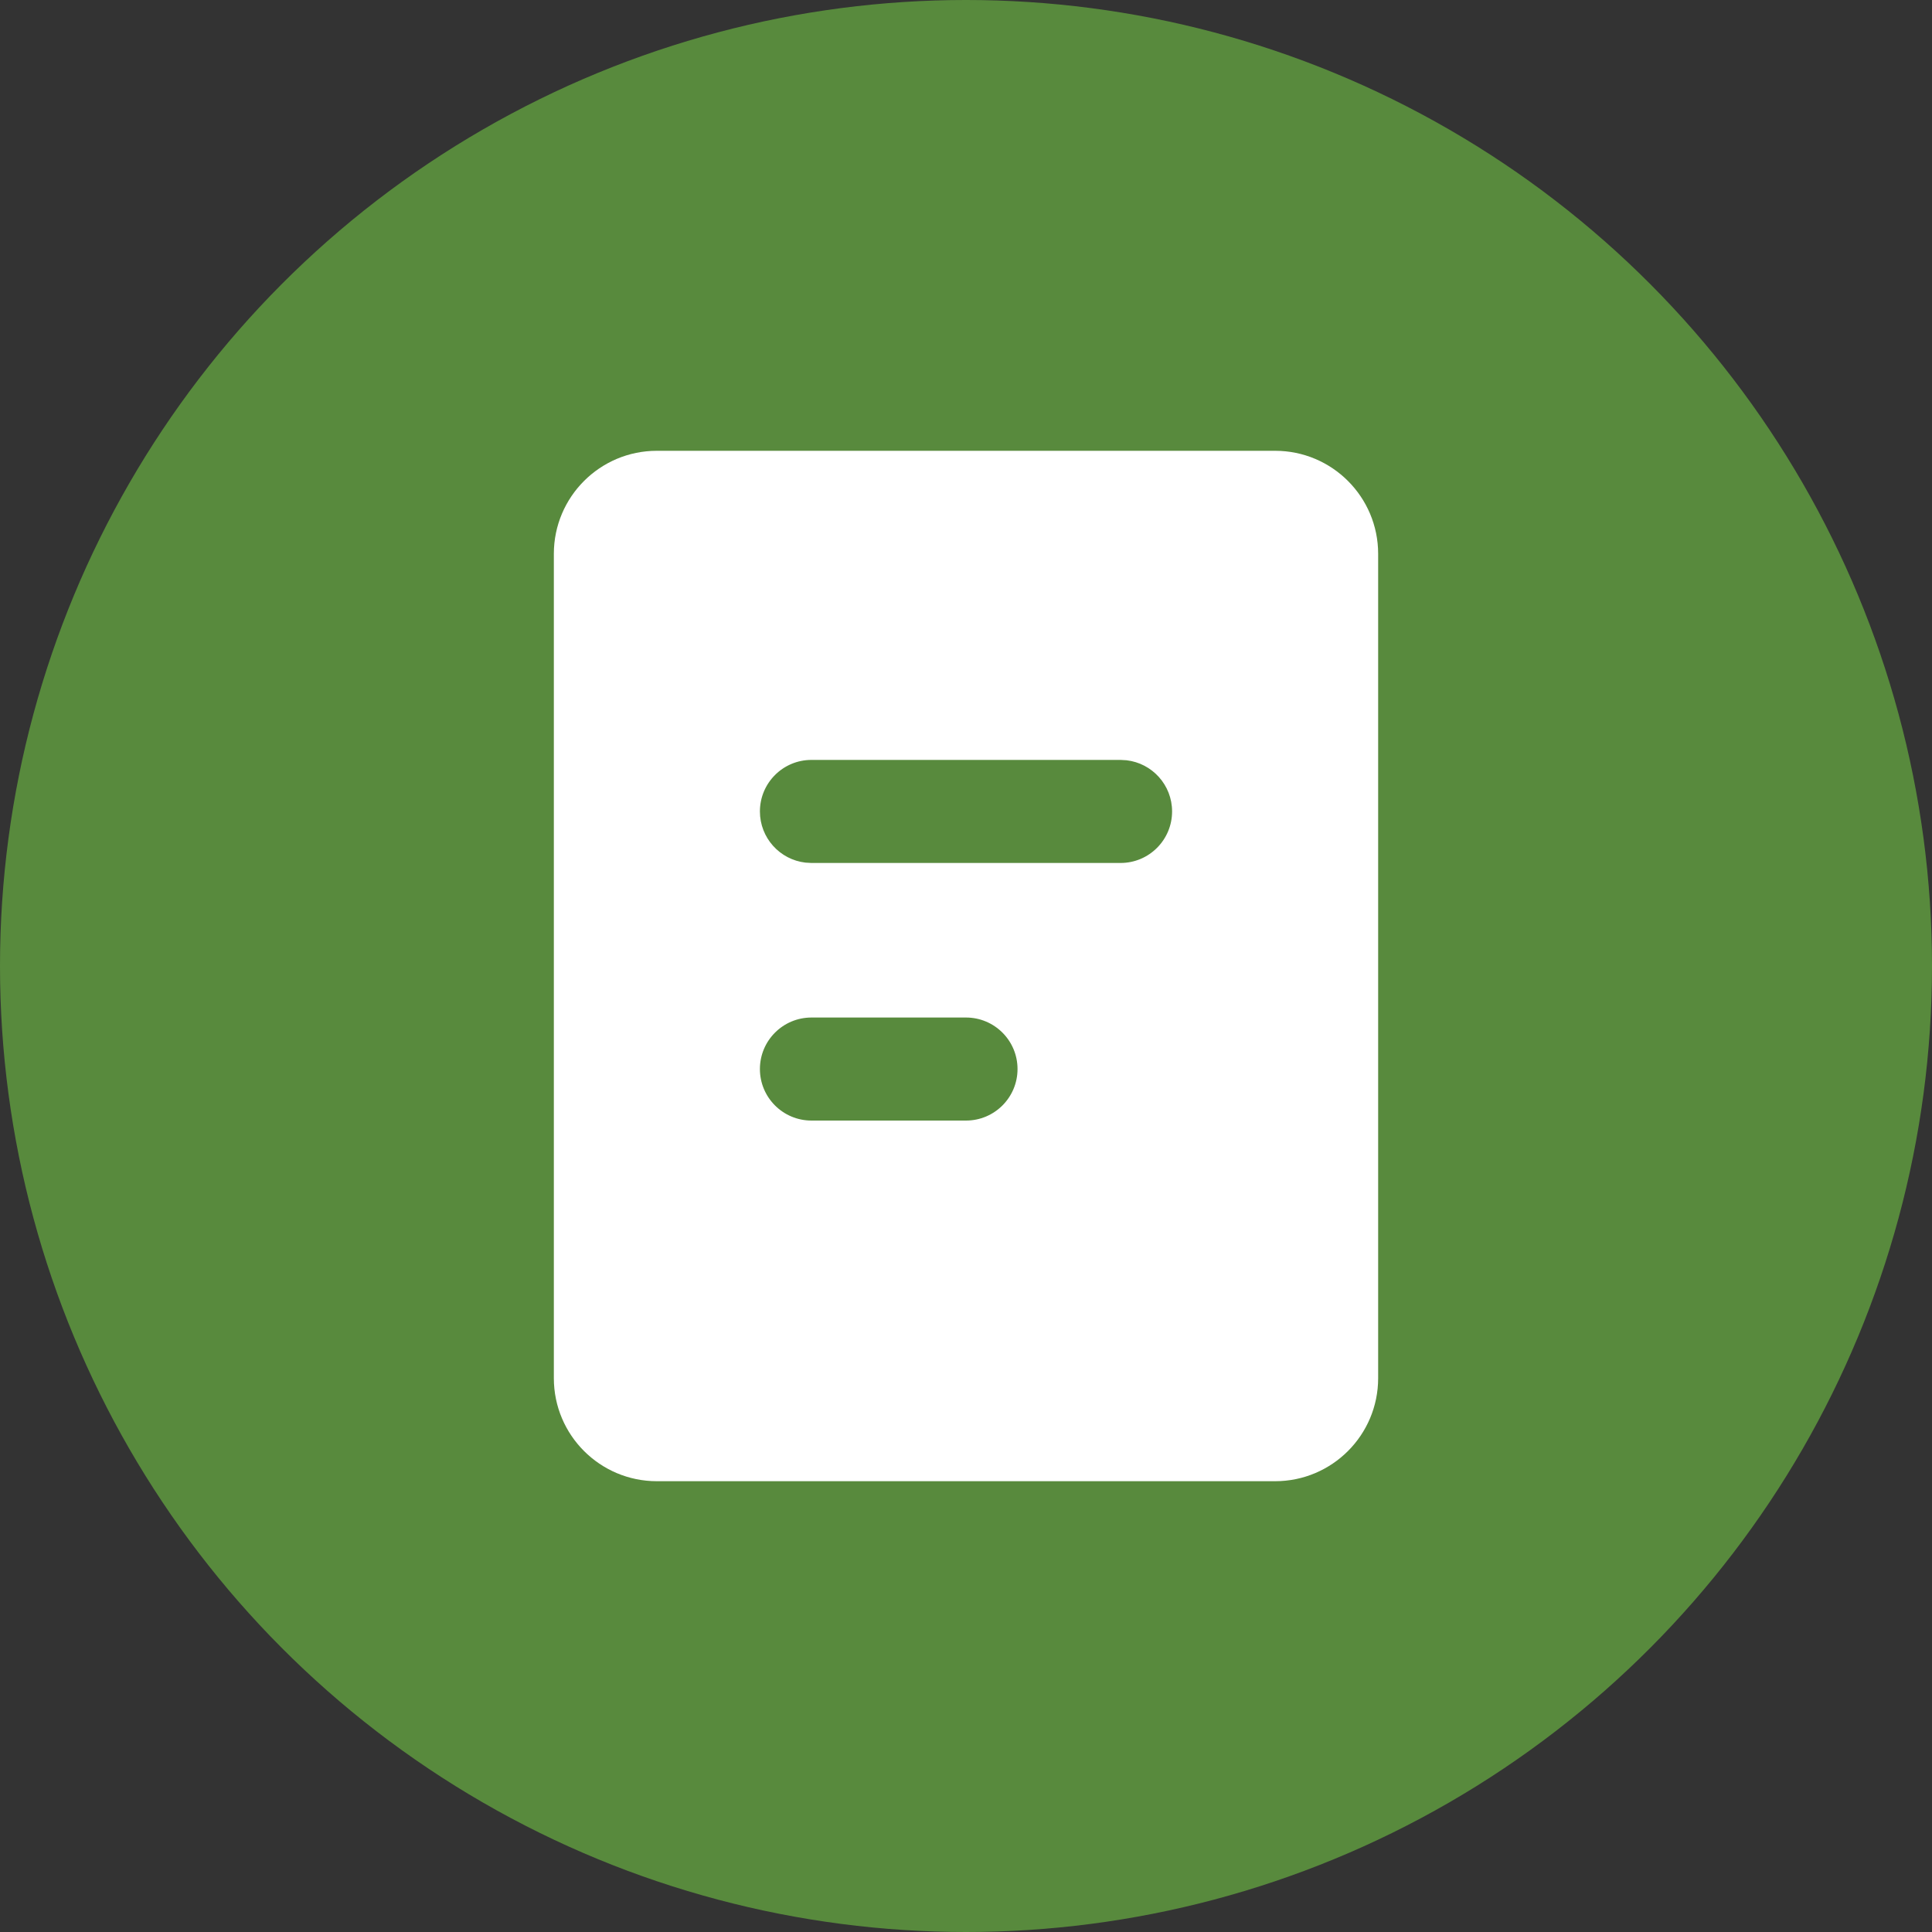
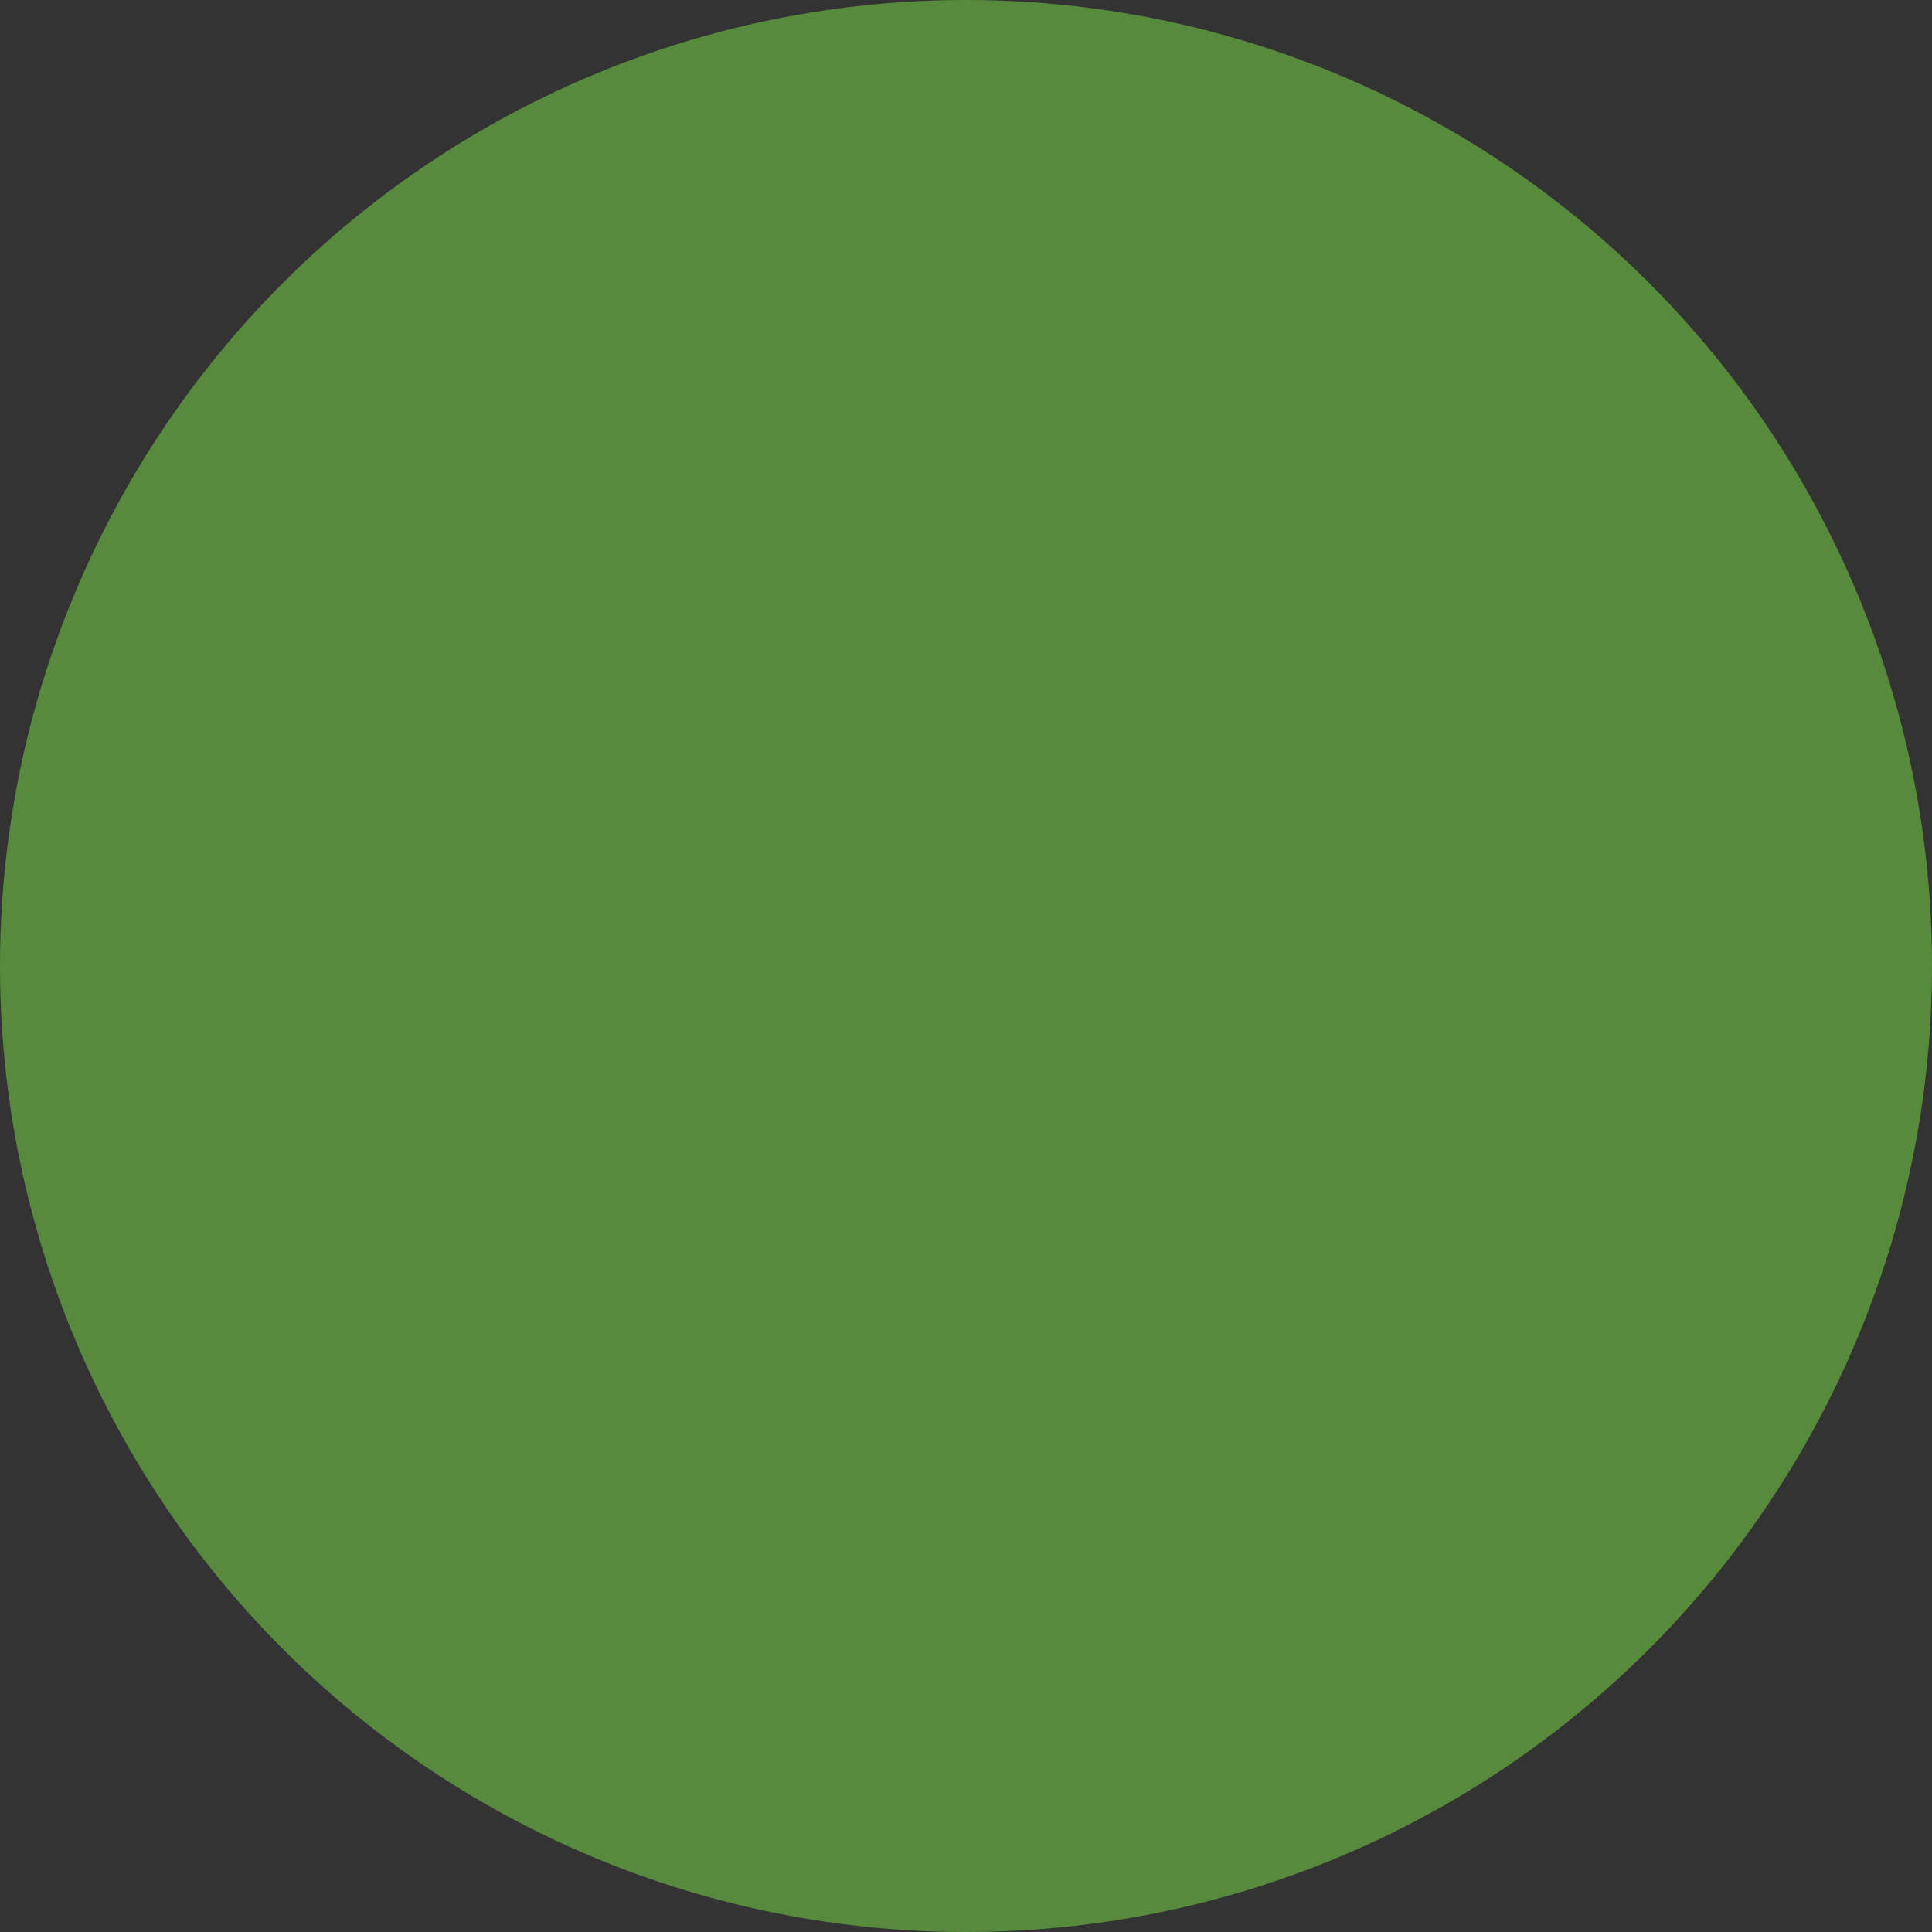
<svg xmlns="http://www.w3.org/2000/svg" width="100" height="100" viewBox="0 0 100 100" fill="none">
  <rect x="0" y="0" width="100" height="100" fill="#333333" stroke="none" />
  <circle cx="50" cy="50" r="50" fill="#588A3D" />
  <g clip-path="url(#clip0_1_11)">
-     <path d="M66 23.333C68.946 23.333 71.333 25.721 71.333 28.667V71.333C71.333 74.279 68.946 76.667 66 76.667H34C31.055 76.667 28.667 74.279 28.667 71.333V28.667C28.667 25.721 31.055 23.333 34 23.333H66ZM50 52.667H42C40.527 52.667 39.333 53.861 39.333 55.333C39.333 56.806 40.527 58 42 58H50C51.473 58 52.667 56.806 52.667 55.333C52.667 53.861 51.473 52.667 50 52.667ZM58 39.333H42C40.527 39.333 39.333 40.527 39.333 42C39.333 43.368 40.363 44.495 41.689 44.649L42 44.667H58C59.473 44.667 60.667 43.473 60.667 42C60.667 40.633 59.637 39.505 58.311 39.351L58 39.333Z" fill="white" />
-   </g>
+     </g>
  <defs>
    <clipPath id="clip0_1_11">
-       <rect width="64" height="64" fill="white" transform="translate(18 18)" />
-     </clipPath>
+       </clipPath>
  </defs>
</svg>